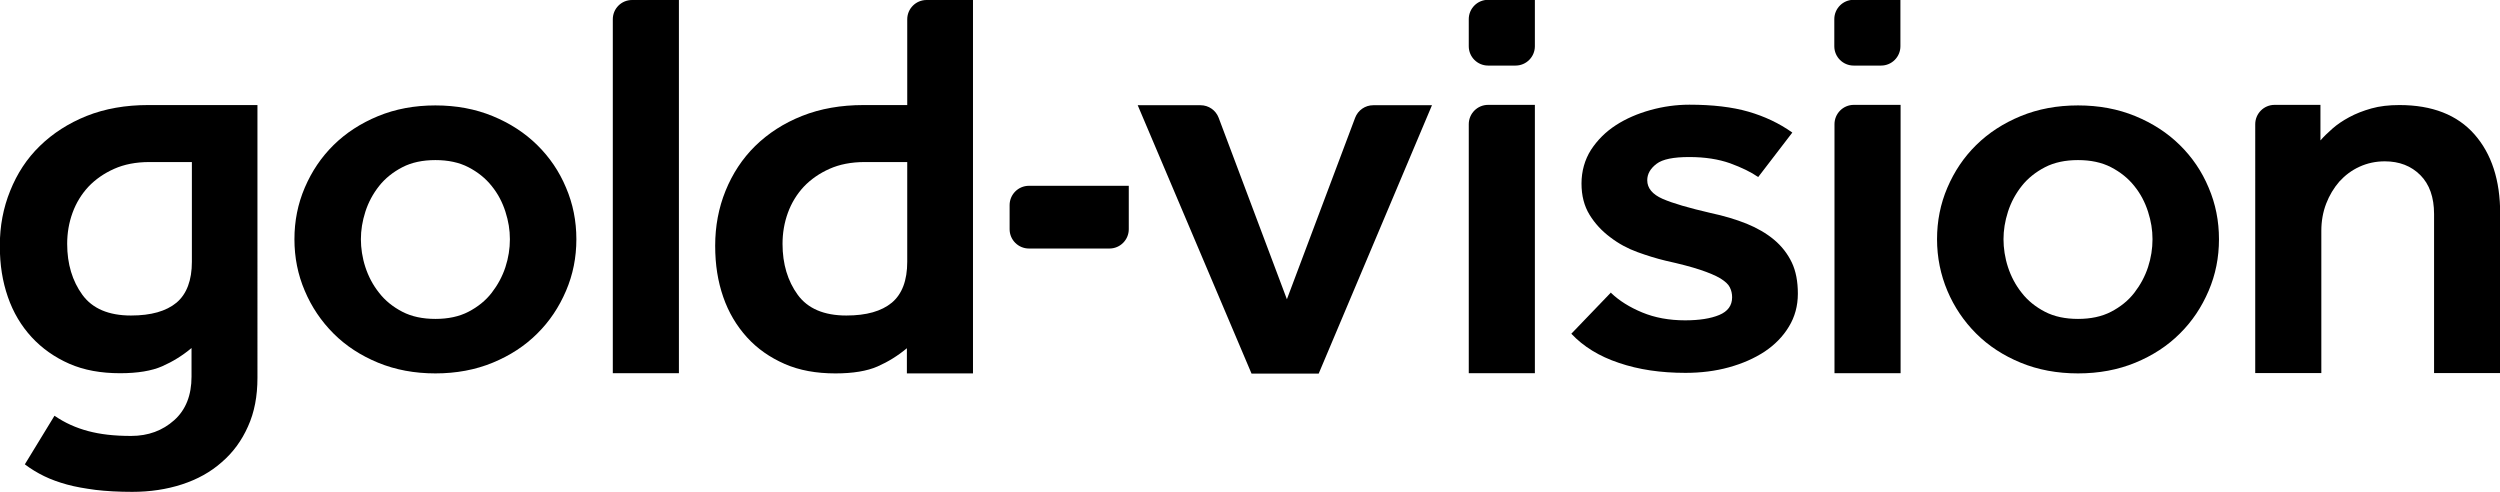
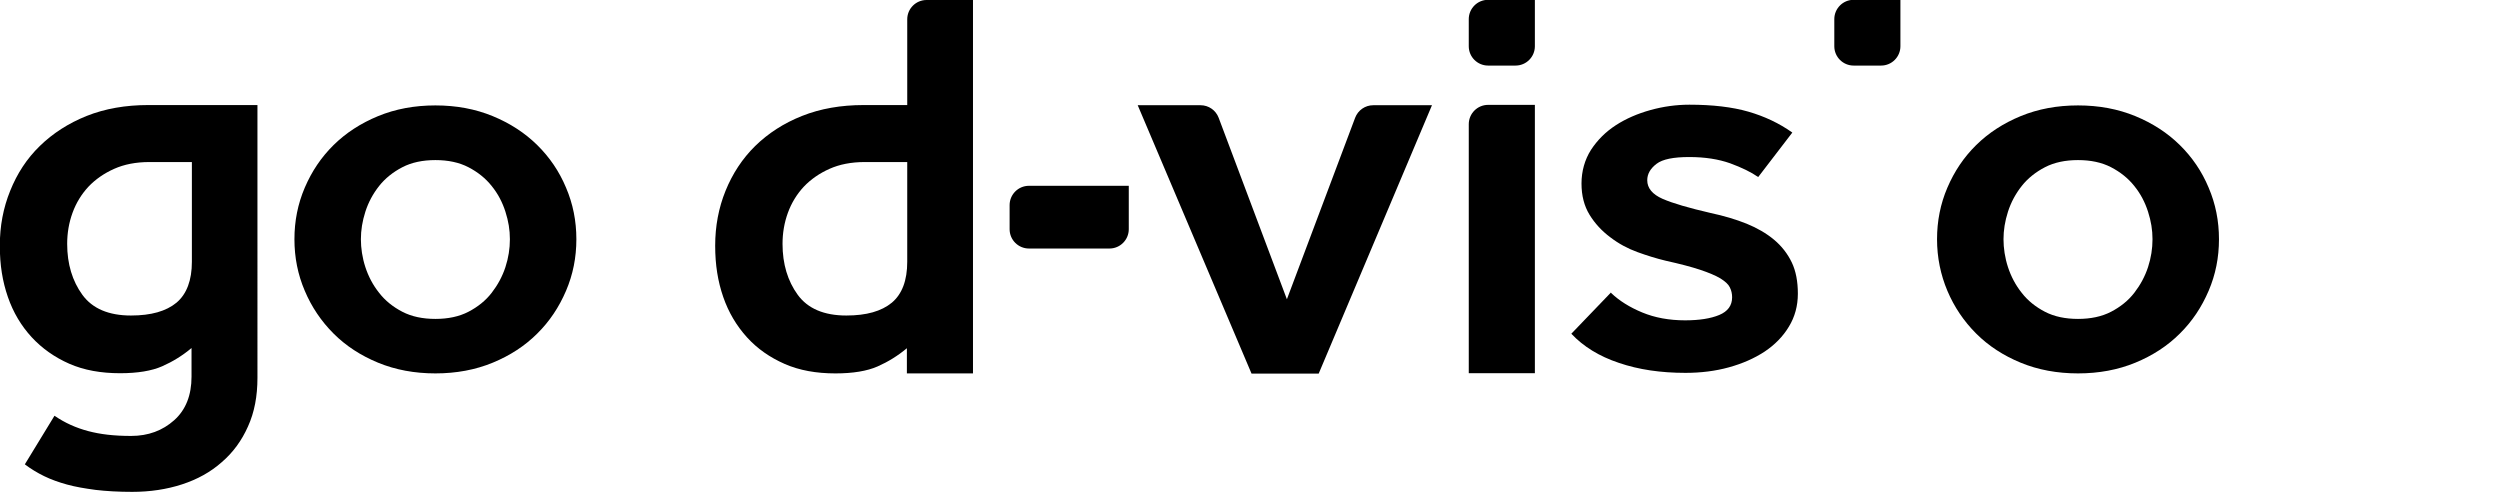
<svg xmlns="http://www.w3.org/2000/svg" id="Layer_1" data-name="Layer 1" viewBox="0 0 139.93 27.53">
  <g>
    <g>
      <path d="M8.3,5.88c-1.27,0-2.42.2-3.45.61-1.02.41-1.89.97-2.62,1.68s-1.27,1.54-1.66,2.51c-.39.96-.58,1.98-.58,3.07s.15,2,.45,2.87c.3.87.75,1.62,1.33,2.25s1.29,1.13,2.11,1.49c.82.36,1.77.53,2.84.53.98,0,1.77-.13,2.36-.39.59-.26,1.14-.6,1.64-1.02v1.6c0,1.04-.32,1.86-.97,2.44-.65.58-1.45.88-2.41.88s-1.72-.09-2.4-.27c-.68-.18-1.31-.46-1.89-.86l-1.66,2.72c.33.25.69.47,1.08.66s.81.34,1.28.47,1,.22,1.6.3c.59.07,1.28.11,2.05.11,1,0,1.93-.14,2.79-.42.86-.28,1.6-.69,2.22-1.24.63-.54,1.12-1.21,1.47-2,.36-.79.53-1.7.53-2.72V5.88h-6.14ZM10.74,14.65c0,1.04-.29,1.81-.86,2.29-.58.48-1.42.72-2.55.72-1.25,0-2.16-.39-2.72-1.16-.56-.77-.85-1.72-.85-2.85,0-.61.1-1.19.3-1.74.2-.55.5-1.04.89-1.46.4-.42.88-.75,1.44-1s1.22-.38,1.97-.38h2.38v5.57h0Z" />
-       <path d="M35.38,0h2.62v20.89h-3.7V1.08C34.3.48,34.78,0,35.38,0h0Z" />
      <path d="M57.59,10.4h5.59v2.43c0,.59-.48,1.08-1.08,1.08h-4.51c-.59,0-1.08-.48-1.08-1.08v-1.35c0-.59.48-1.08,1.08-1.08h0Z" />
      <path d="M83.29,5.87h2.62v15.02h-3.7V6.95c0-.59.48-1.08,1.08-1.08h0Z" />
-       <path d="M103.76,5.87h2.62v15.02h-3.7V6.95c0-.59.48-1.08,1.08-1.08h0Z" />
-       <path d="M127.32,5.87h2.56v1.99c.18-.21.41-.43.67-.66s.57-.44.94-.64c.37-.2.78-.36,1.24-.49s.98-.19,1.57-.19c1.84,0,3.24.55,4.2,1.64s1.44,2.57,1.44,4.43v8.93h-3.7v-8.9c0-.94-.26-1.67-.77-2.18-.51-.51-1.17-.77-1.99-.77-.5,0-.97.1-1.41.3s-.81.48-1.13.83c-.31.36-.56.77-.74,1.24-.18.47-.27.98-.27,1.52v7.96h-3.7V6.95c0-.59.48-1.08,1.08-1.08h0Z" />
    </g>
    <path d="M83.3,0h2.61v2.59c0,.59-.48,1.08-1.08,1.08h-1.54c-.59,0-1.08-.48-1.08-1.08v-1.52c0-.59.48-1.08,1.08-1.08h0Z" />
    <path d="M103.76,0h2.61v2.59c0,.59-.48,1.08-1.08,1.08h-1.54c-.59,0-1.08-.48-1.08-1.08v-1.52c0-.59.48-1.08,1.08-1.08h0Z" />
  </g>
  <path d="M16.48,13.39c0-1.02.19-1.98.58-2.89s.92-1.7,1.61-2.38c.69-.68,1.52-1.22,2.49-1.62.97-.4,2.04-.6,3.21-.6s2.24.2,3.21.6,1.8.94,2.49,1.62c.69.68,1.23,1.47,1.61,2.38.39.91.58,1.87.58,2.89s-.19,1.98-.58,2.89-.92,1.71-1.61,2.39c-.69.69-1.52,1.23-2.49,1.63-.97.4-2.04.6-3.21.6s-2.24-.2-3.21-.6-1.8-.94-2.49-1.63-1.23-1.49-1.61-2.39c-.39-.91-.58-1.87-.58-2.89ZM24.37,17.85c.71,0,1.33-.13,1.85-.4.52-.27.96-.62,1.3-1.06.34-.44.6-.92.77-1.44.17-.52.25-1.04.25-1.56s-.08-1.01-.25-1.54c-.17-.53-.42-1.01-.77-1.44-.34-.43-.78-.78-1.3-1.05-.52-.27-1.14-.4-1.85-.4s-1.33.13-1.85.4c-.52.27-.96.62-1.3,1.05-.34.43-.6.91-.77,1.44-.17.53-.25,1.04-.25,1.54s.08,1.04.25,1.56c.17.52.42,1,.77,1.44.34.44.78.79,1.3,1.06s1.14.4,1.85.4Z" />
  <path d="M90.18,16.4c.46.44,1.04.8,1.74,1.09s1.5.44,2.4.44c.79,0,1.43-.1,1.91-.3.48-.2.72-.53.72-.99,0-.2-.04-.38-.13-.56-.08-.17-.26-.33-.53-.5-.27-.16-.65-.32-1.13-.48-.48-.16-1.13-.33-1.94-.51-.5-.12-1.02-.28-1.57-.48s-1.05-.47-1.52-.83c-.47-.35-.86-.77-1.16-1.26-.3-.49-.45-1.07-.45-1.75s.18-1.33.53-1.88c.36-.55.82-1.01,1.39-1.38.57-.37,1.22-.65,1.94-.85s1.45-.3,2.18-.3c1.29,0,2.4.13,3.3.39s1.73.65,2.46,1.17l-1.91,2.49c-.4-.28-.92-.53-1.57-.77-.65-.23-1.41-.35-2.29-.35s-1.49.12-1.83.38-.52.56-.52.92c0,.44.29.79.86,1.04.57.25,1.47.51,2.68.79.75.16,1.42.36,2.02.6.59.24,1.11.54,1.54.9s.76.79.99,1.27.34,1.07.34,1.75-.17,1.3-.5,1.84c-.33.55-.79,1.02-1.36,1.4-.58.38-1.24.67-2,.88-.76.21-1.57.31-2.43.31-1.38,0-2.62-.18-3.73-.56-1.11-.37-1.99-.92-2.66-1.63l2.22-2.31h0Z" />
  <path d="M108.42,13.39c0-1.02.19-1.98.58-2.89s.92-1.7,1.61-2.38c.69-.68,1.52-1.22,2.49-1.62.97-.4,2.04-.6,3.21-.6s2.24.2,3.21.6,1.8.94,2.49,1.62,1.23,1.47,1.61,2.38c.39.91.58,1.87.58,2.89s-.19,1.98-.58,2.89-.92,1.71-1.61,2.39c-.69.69-1.52,1.23-2.49,1.63-.97.4-2.04.6-3.21.6s-2.24-.2-3.21-.6-1.8-.94-2.49-1.63c-.69-.69-1.23-1.49-1.61-2.39s-.58-1.87-.58-2.89ZM116.31,17.85c.71,0,1.33-.13,1.85-.4.52-.27.96-.62,1.3-1.06.34-.44.6-.92.77-1.44.17-.52.25-1.04.25-1.56s-.08-1.01-.25-1.54c-.17-.53-.42-1.01-.77-1.44-.34-.43-.78-.78-1.3-1.05-.52-.27-1.14-.4-1.85-.4s-1.33.13-1.85.4c-.52.27-.96.62-1.3,1.05-.34.43-.6.91-.77,1.44-.17.53-.25,1.04-.25,1.54s.08,1.04.25,1.56c.17.52.42,1,.77,1.44.34.44.78.79,1.3,1.06s1.14.4,1.85.4Z" />
  <path d="M51.86,0c-.59,0-1.08.48-1.08,1.08v4.8h-2.44c-1.27,0-2.42.2-3.45.61s-1.89.97-2.62,1.68c-.72.71-1.27,1.55-1.66,2.51-.39.96-.58,1.99-.58,3.07s.15,2,.45,2.87c.3.87.75,1.62,1.33,2.26.58.64,1.29,1.13,2.11,1.49.82.36,1.77.53,2.84.53.98,0,1.77-.13,2.36-.39.59-.26,1.14-.6,1.64-1.02v1.41h3.7V0h-2.62ZM50.78,14.65c0,1.05-.29,1.81-.86,2.29-.58.48-1.42.72-2.55.72-1.25,0-2.16-.39-2.72-1.16-.56-.77-.85-1.72-.85-2.85,0-.61.1-1.19.3-1.74.2-.55.5-1.04.89-1.46.4-.42.88-.75,1.44-1s1.22-.38,1.97-.38h2.38v5.58h0Z" />
  <path d="M63.69,5.89h3.51c.45,0,.85.28,1.01.7l3.82,10.16,3.82-10.16c.16-.42.56-.7,1.01-.7h3.29l-6.34,15.02h-3.76l-6.37-15.02h0Z" />
</svg>